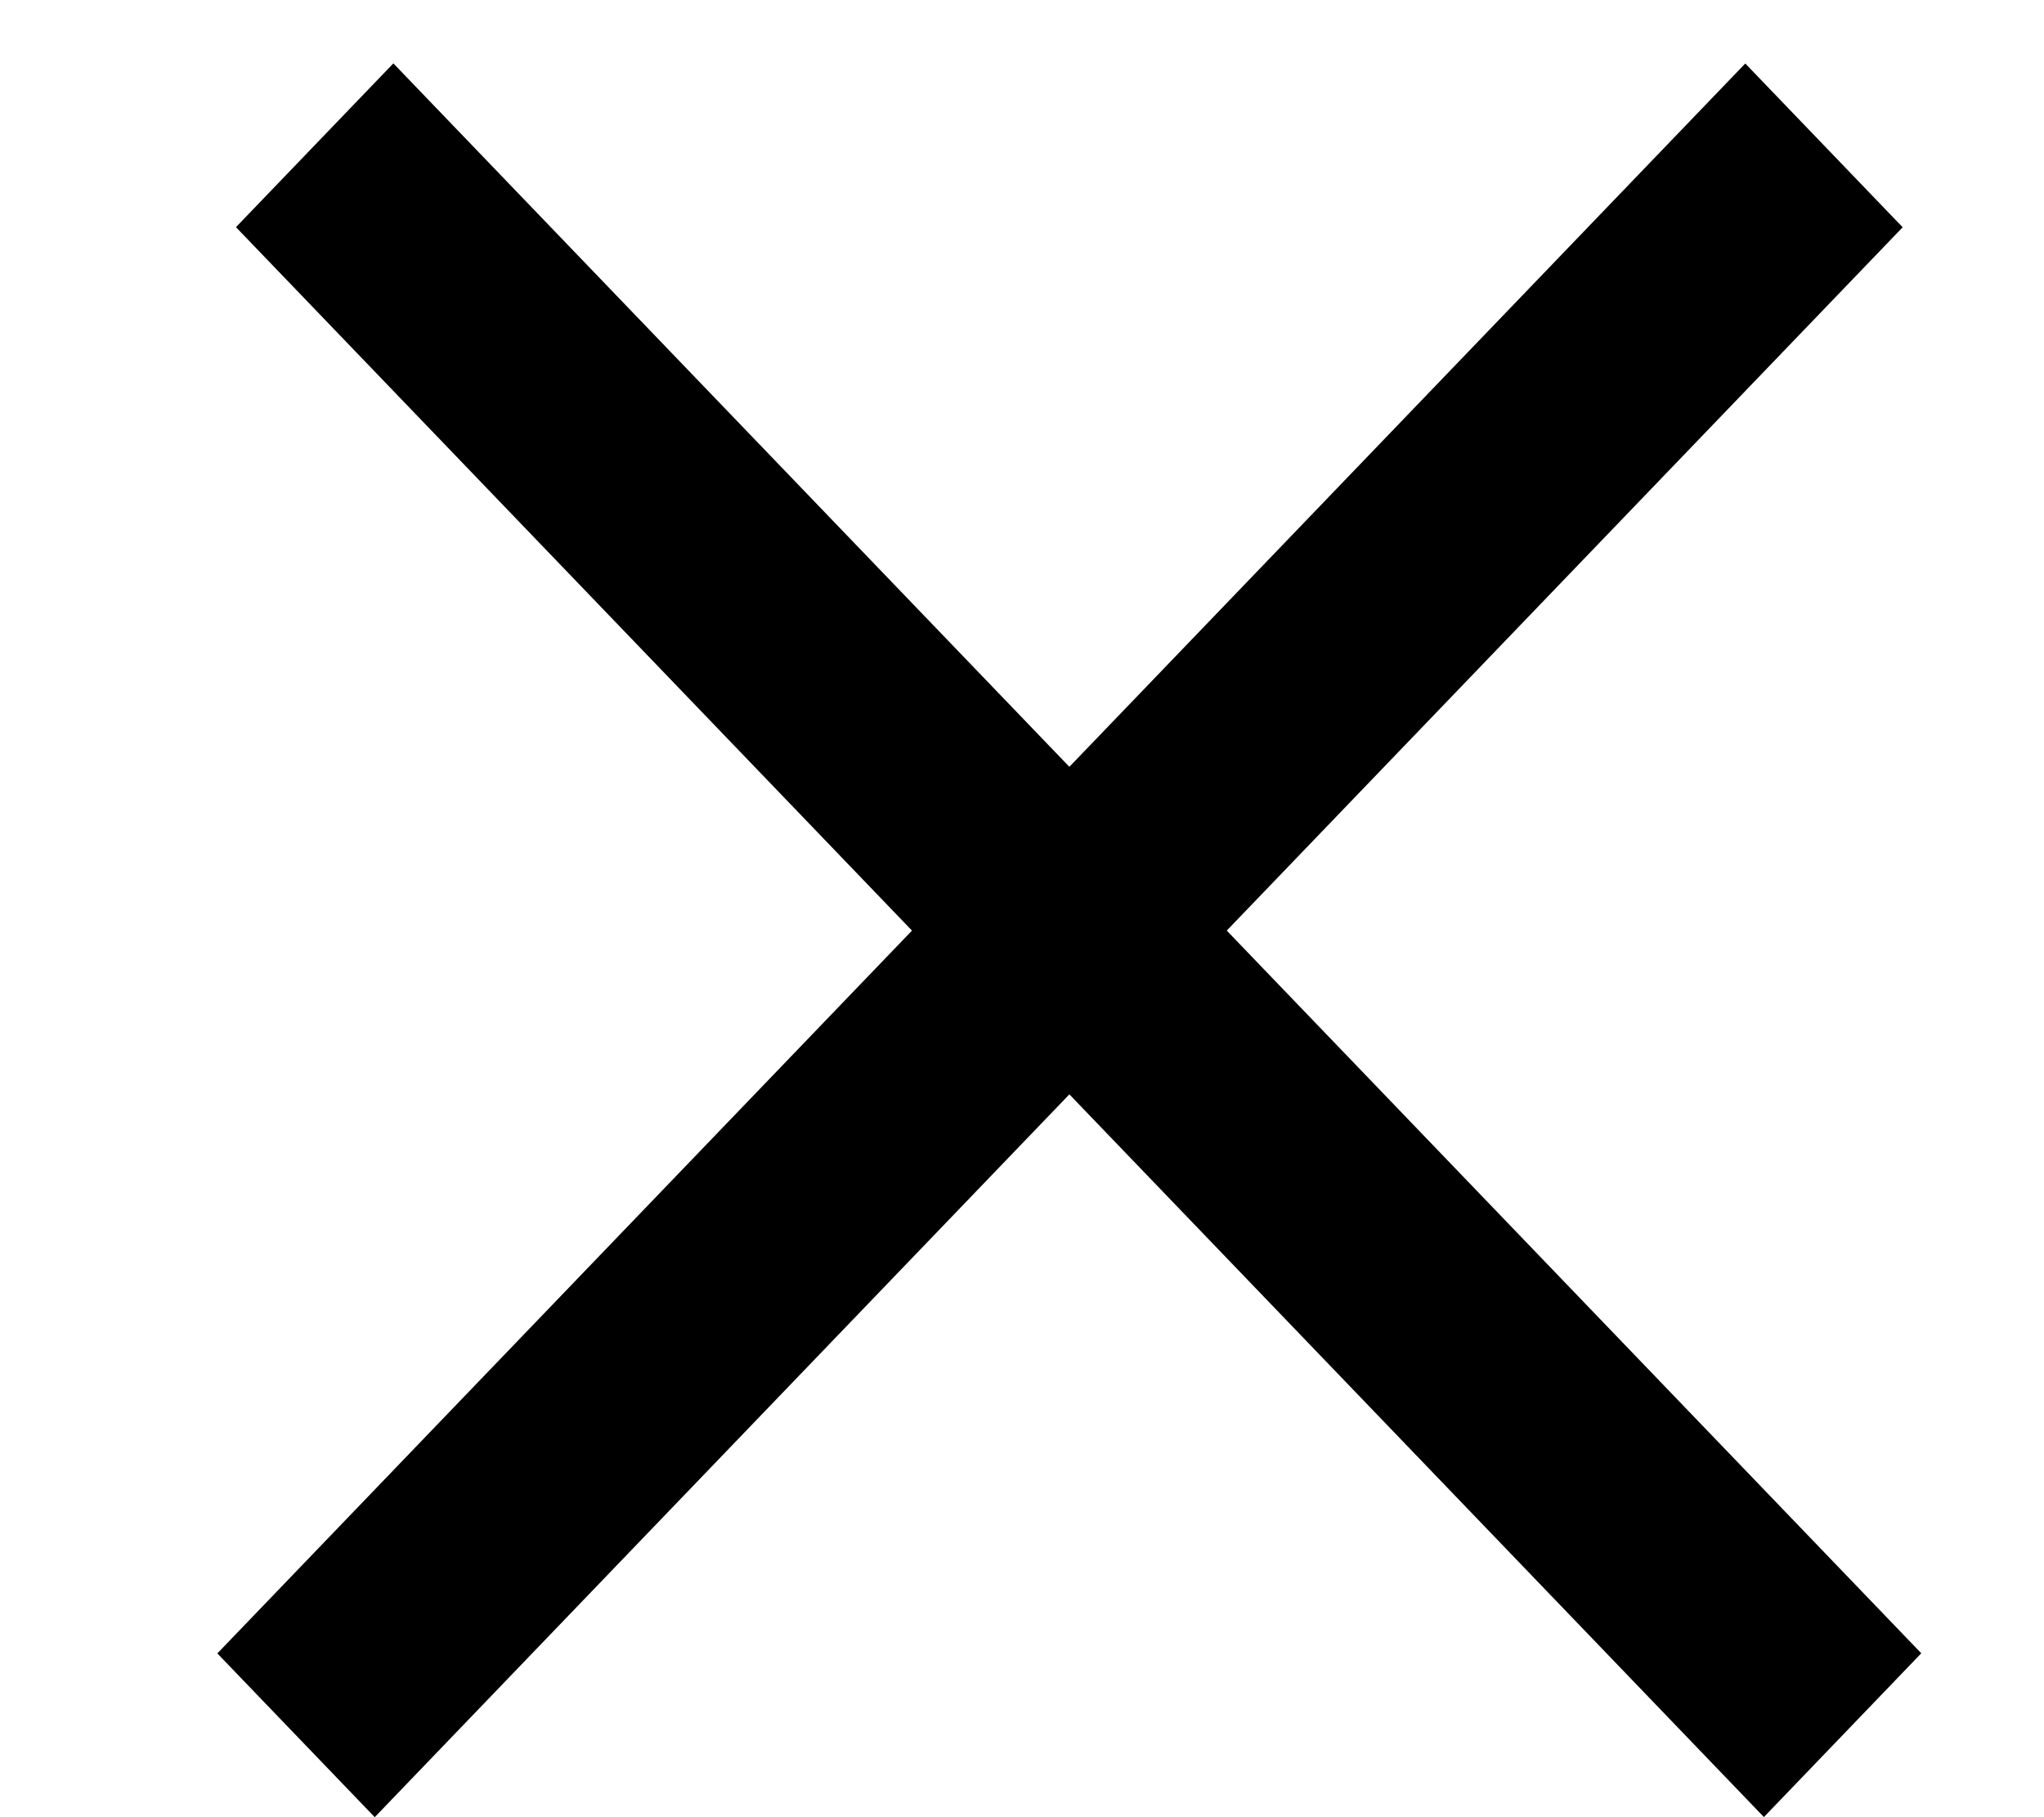
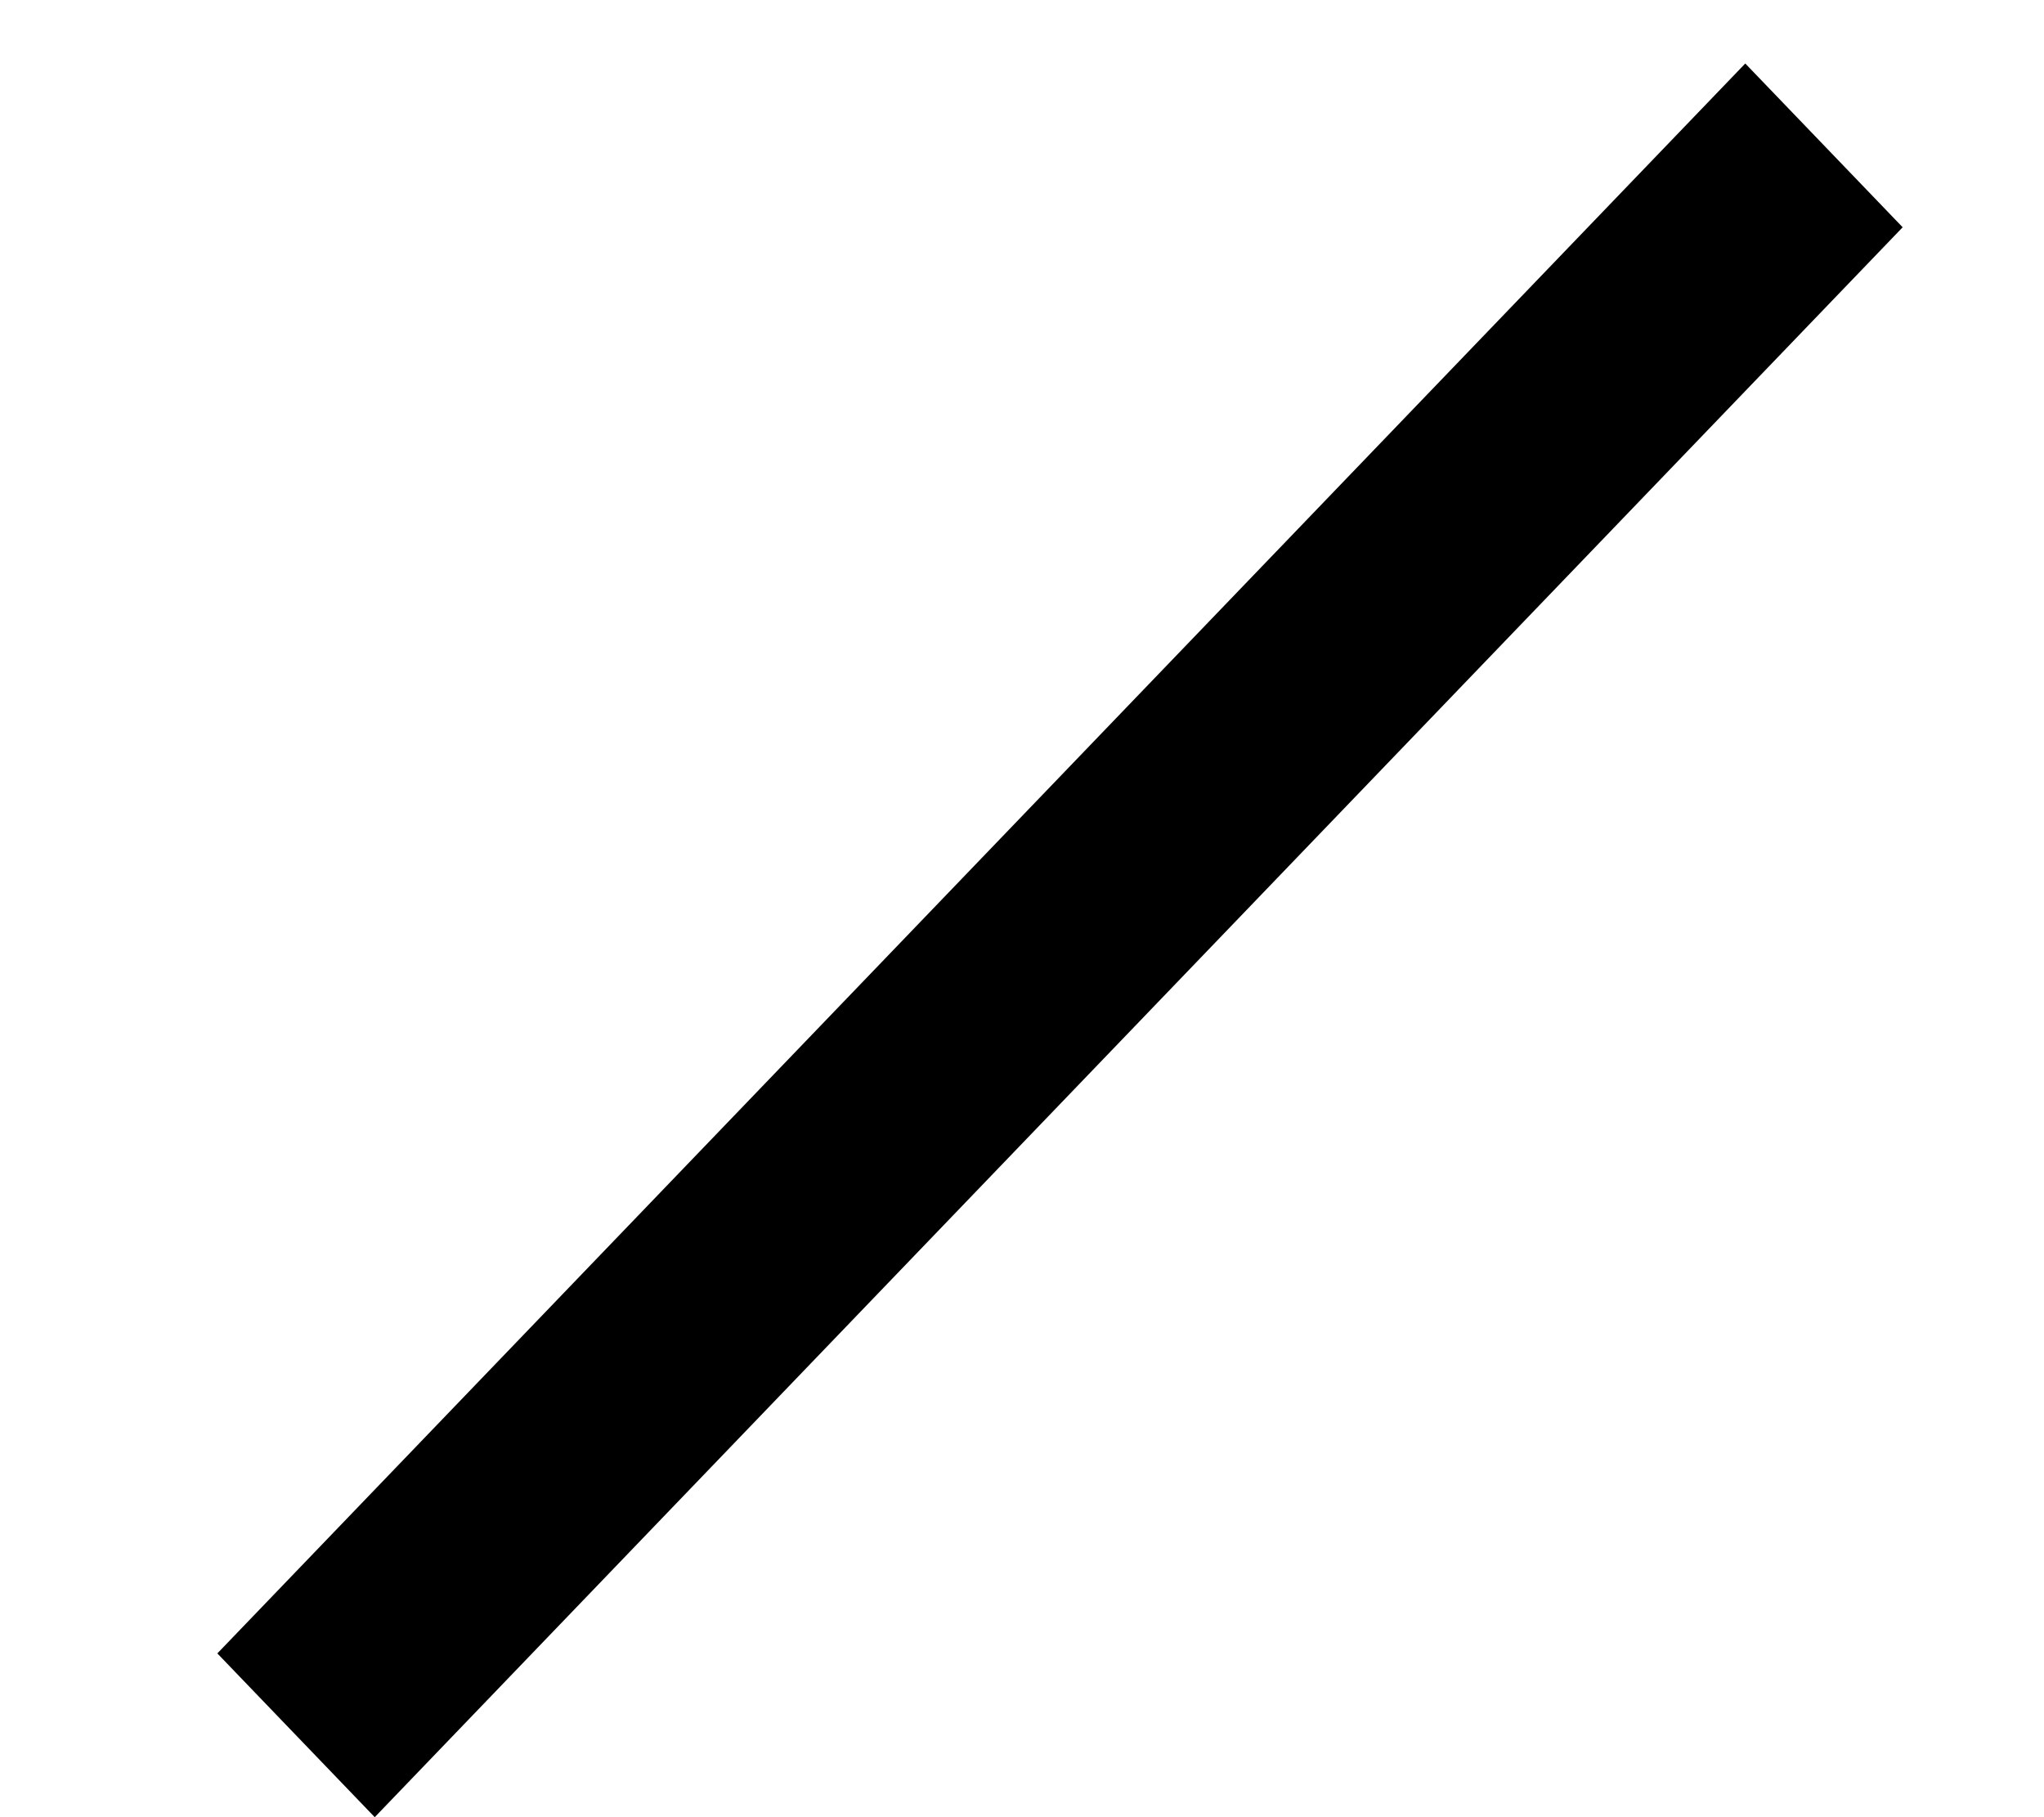
<svg xmlns="http://www.w3.org/2000/svg" width="9" height="8" viewBox="0 0 9 8" fill="none">
  <g id="X">
    <line id="Line 6" y1="-0.5" x2="9.708" y2="-0.5" transform="matrix(0.693 -0.721 0.693 0.721 1.65 8)" stroke="black" />
-     <line id="Line 7" y1="-0.5" x2="9.708" y2="-0.5" transform="matrix(0.693 0.721 -0.693 0.721 1.039 1)" stroke="black" />
  </g>
</svg>